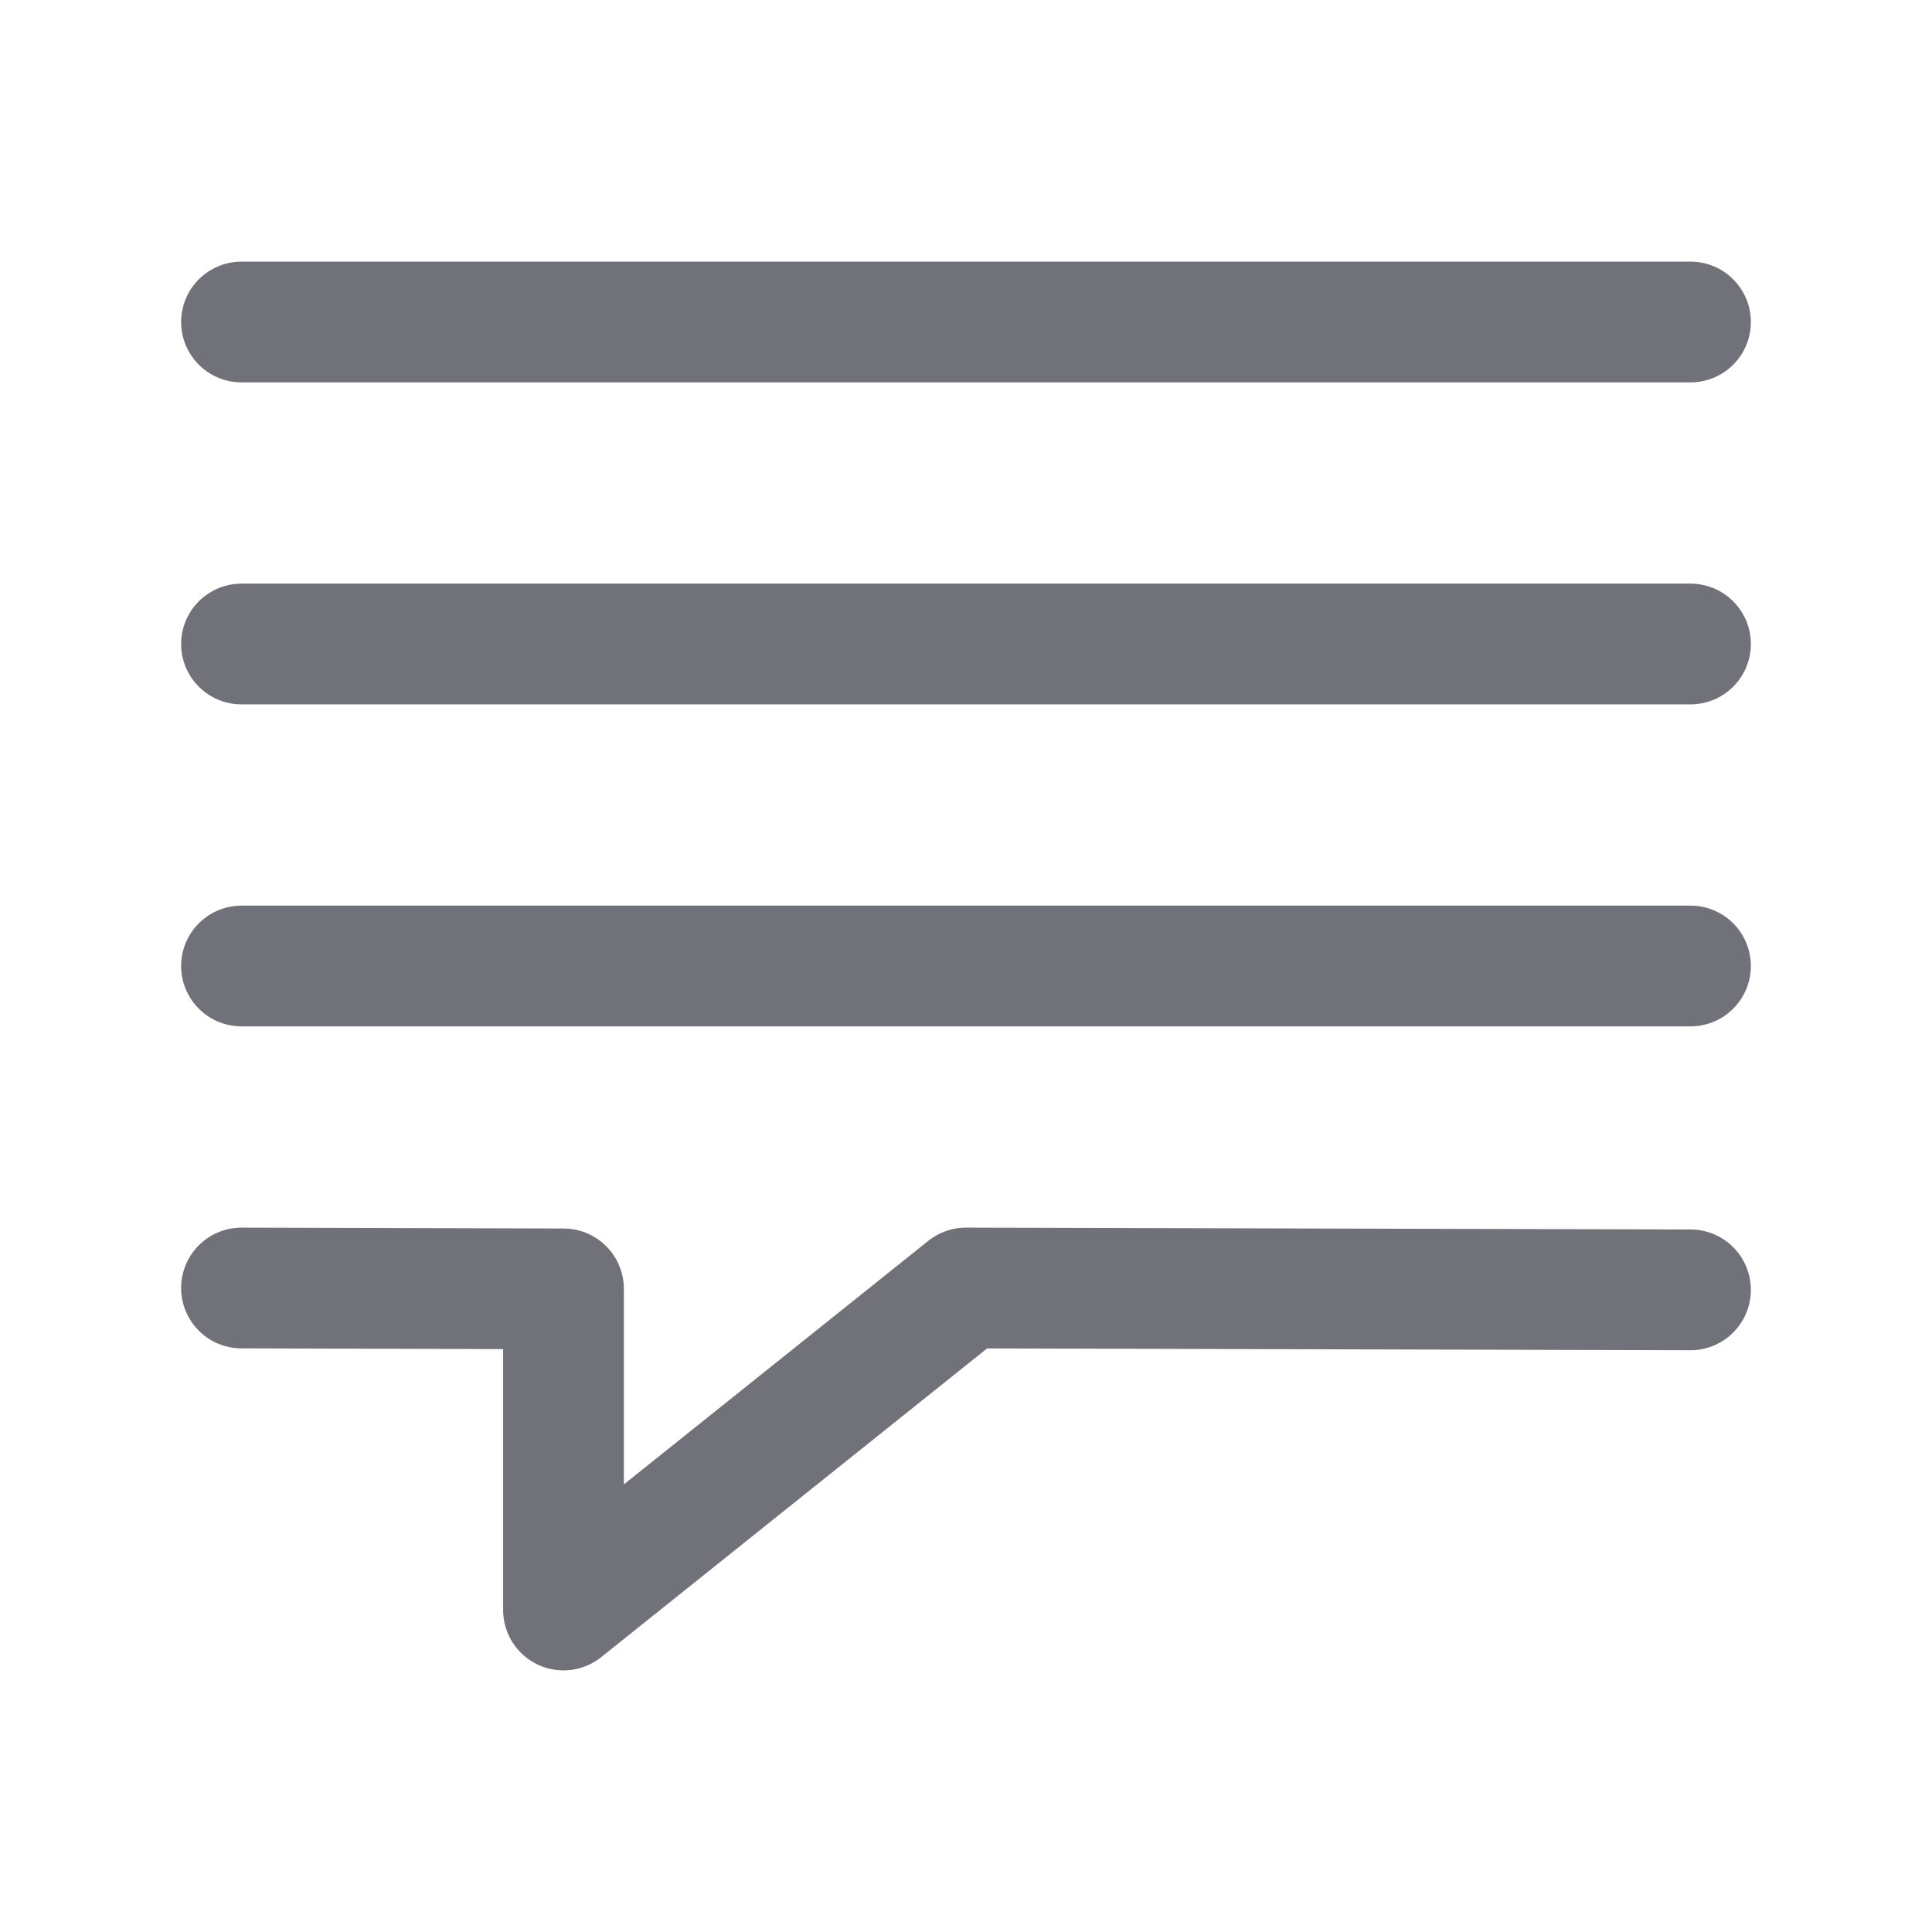
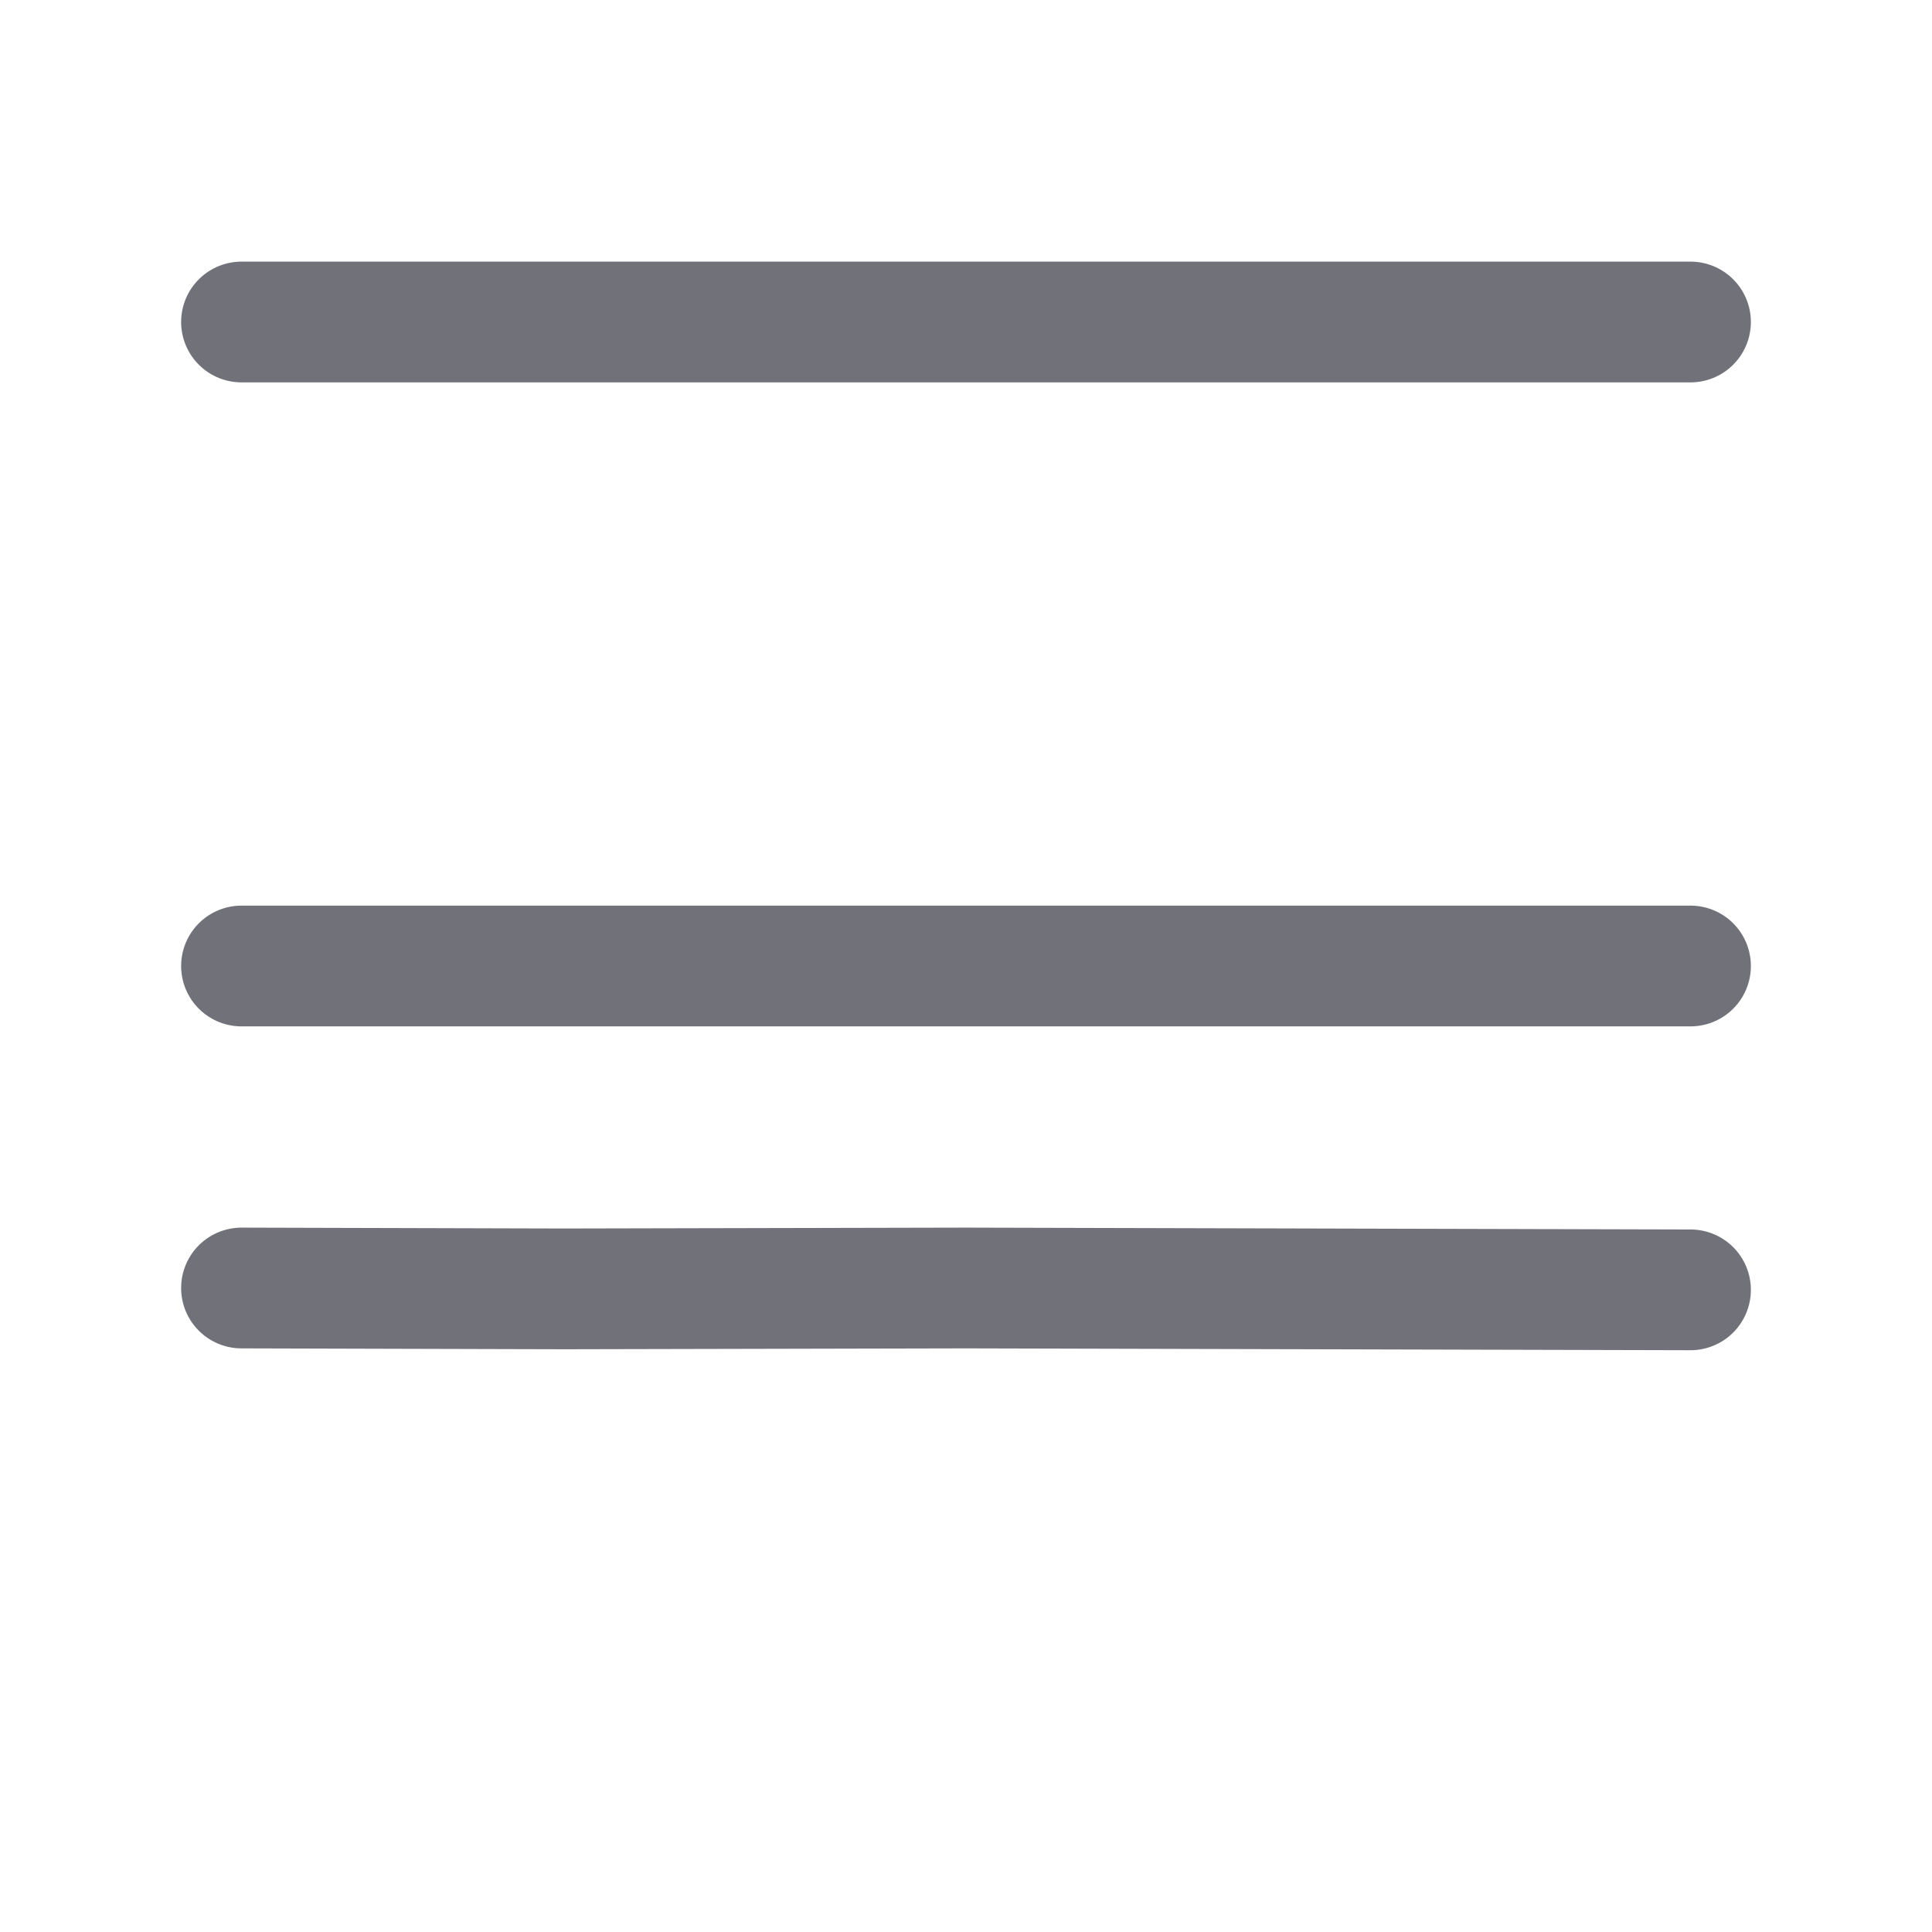
<svg xmlns="http://www.w3.org/2000/svg" width="24" height="24" viewBox="0 0 24 24" fill="none">
  <path d="M3 12H21" stroke="#71717A" stroke-width="1.5" stroke-linecap="round" stroke-linejoin="round" />
-   <path d="M3 8H21" stroke="#71717A" stroke-width="1.5" stroke-linecap="round" stroke-linejoin="round" />
  <path d="M3 4H21" stroke="#71717A" stroke-width="1.5" stroke-linecap="round" stroke-linejoin="round" />
-   <path d="M3 16L7 16.011V20L12 16L21 16.023" stroke="#71717A" stroke-width="1.5" stroke-linecap="round" stroke-linejoin="round" />
+   <path d="M3 16L7 16.011L12 16L21 16.023" stroke="#71717A" stroke-width="1.5" stroke-linecap="round" stroke-linejoin="round" />
</svg>